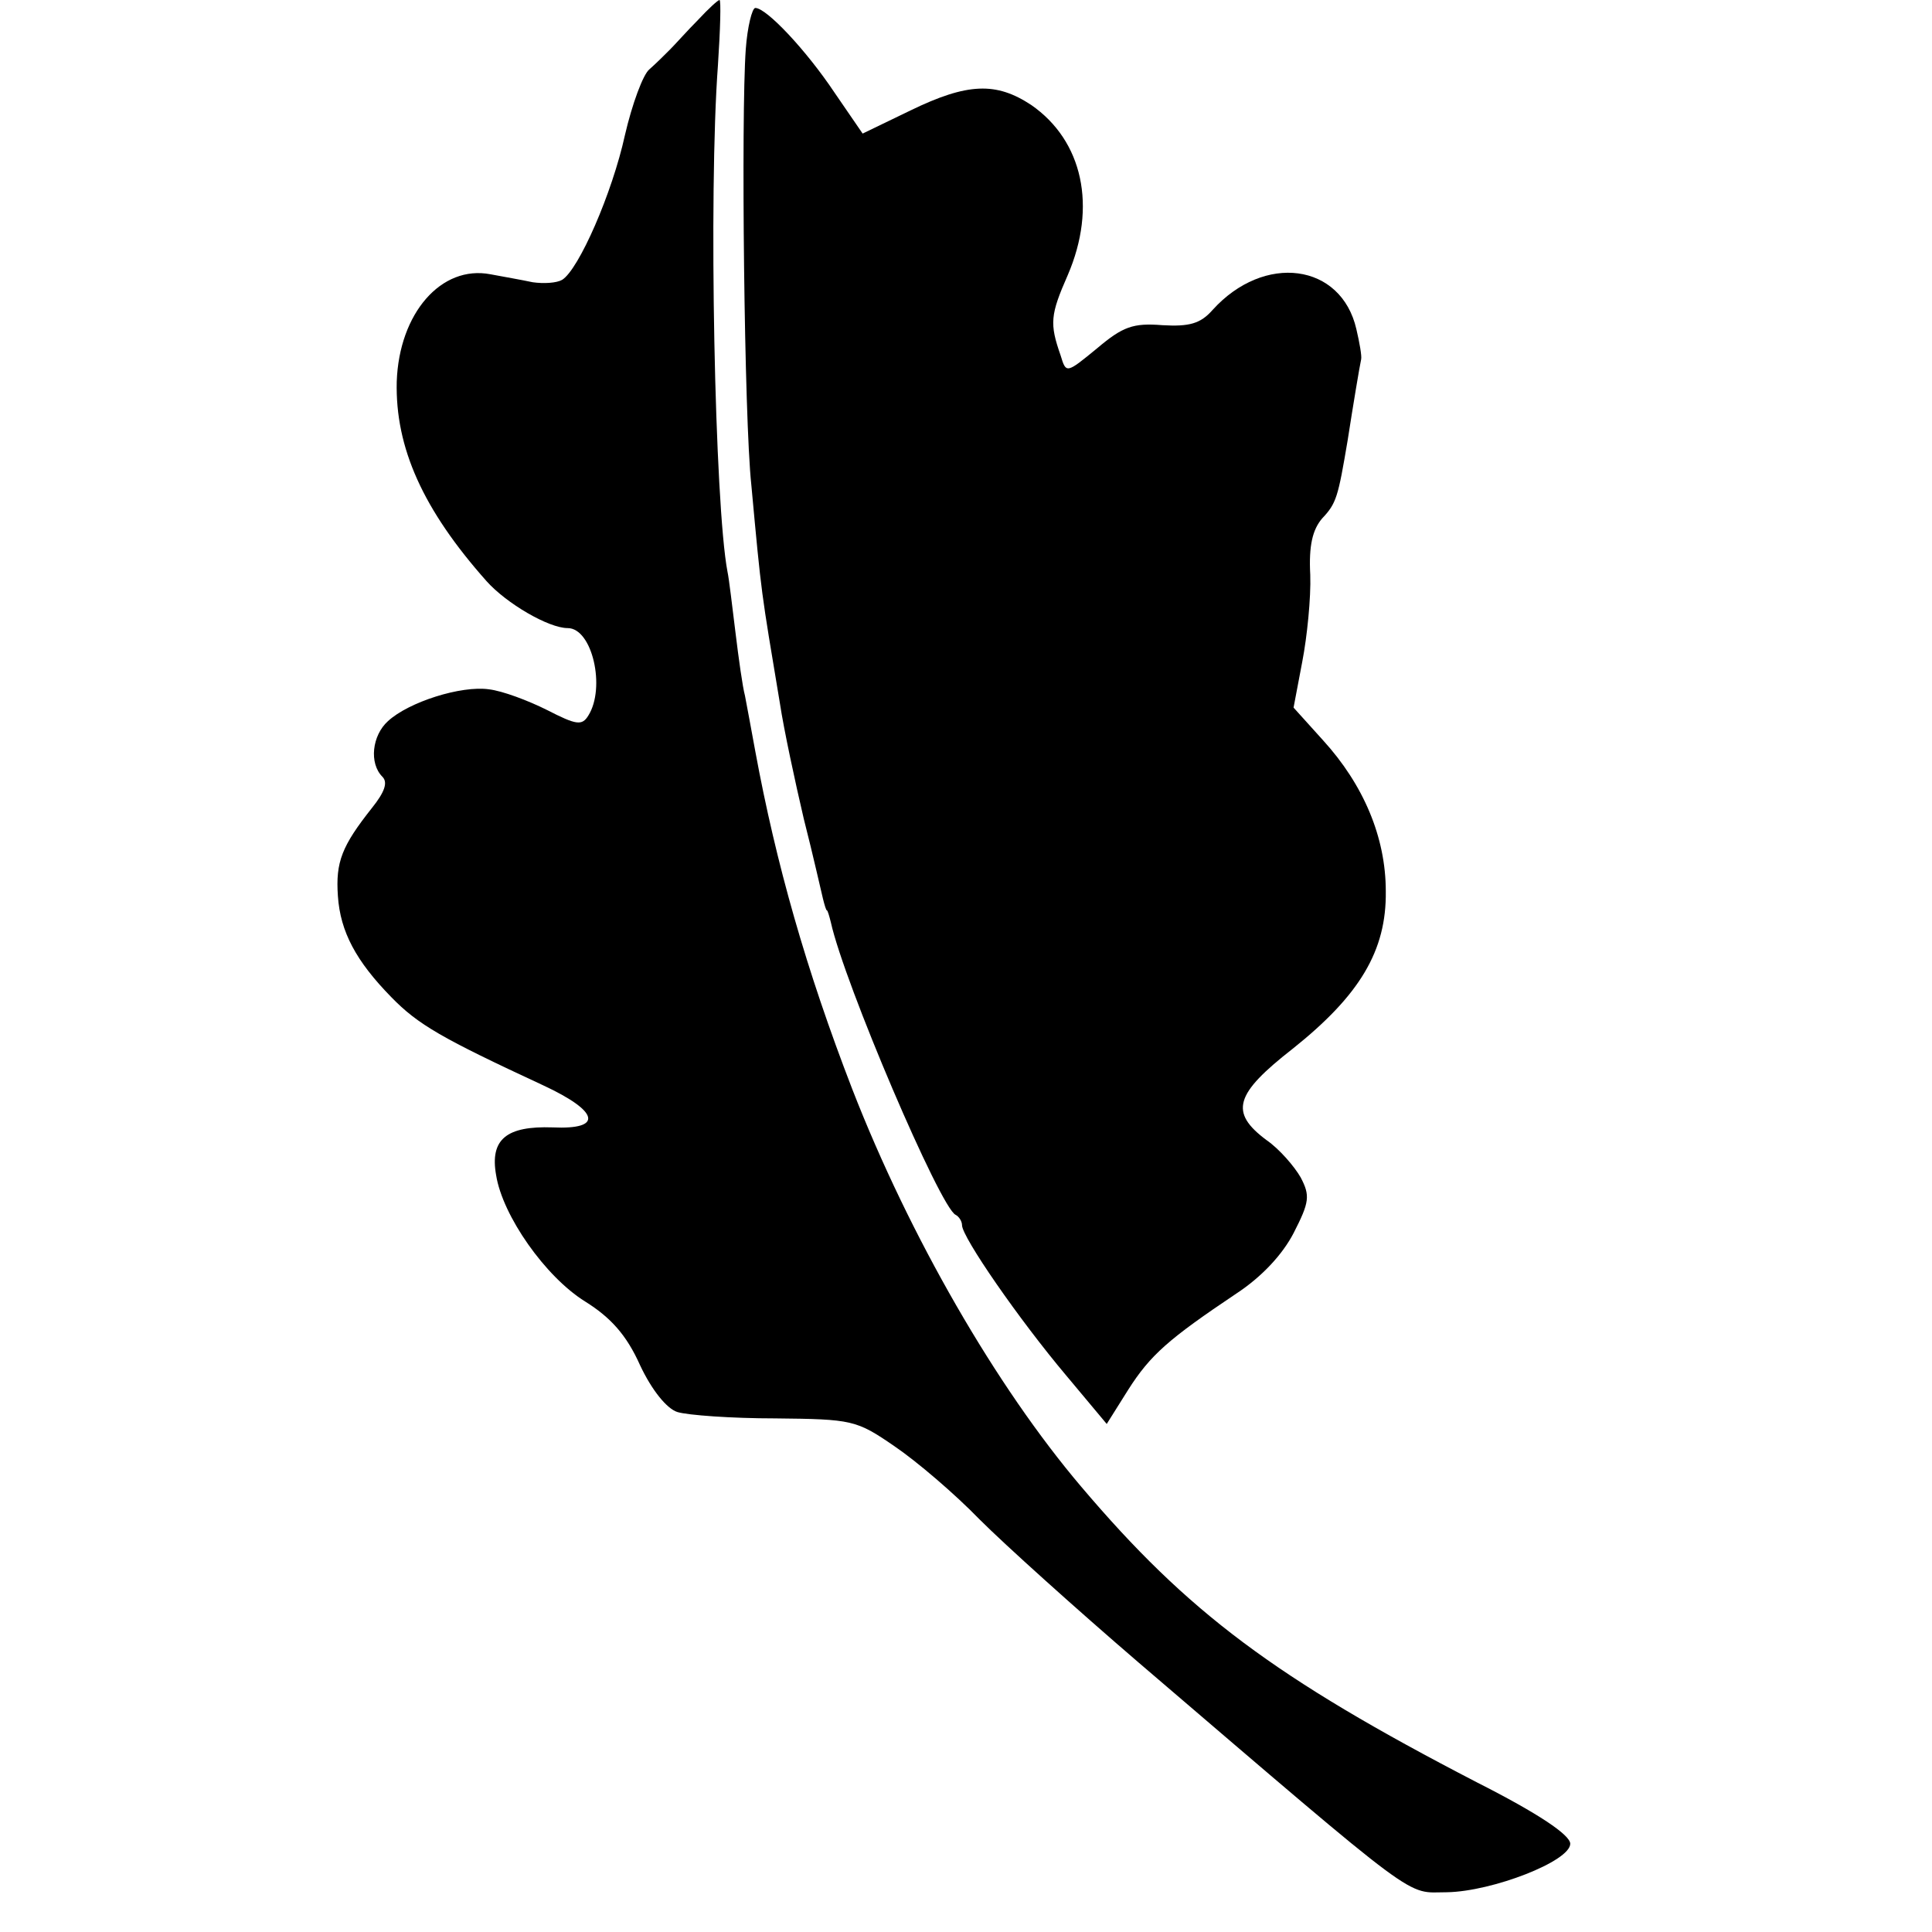
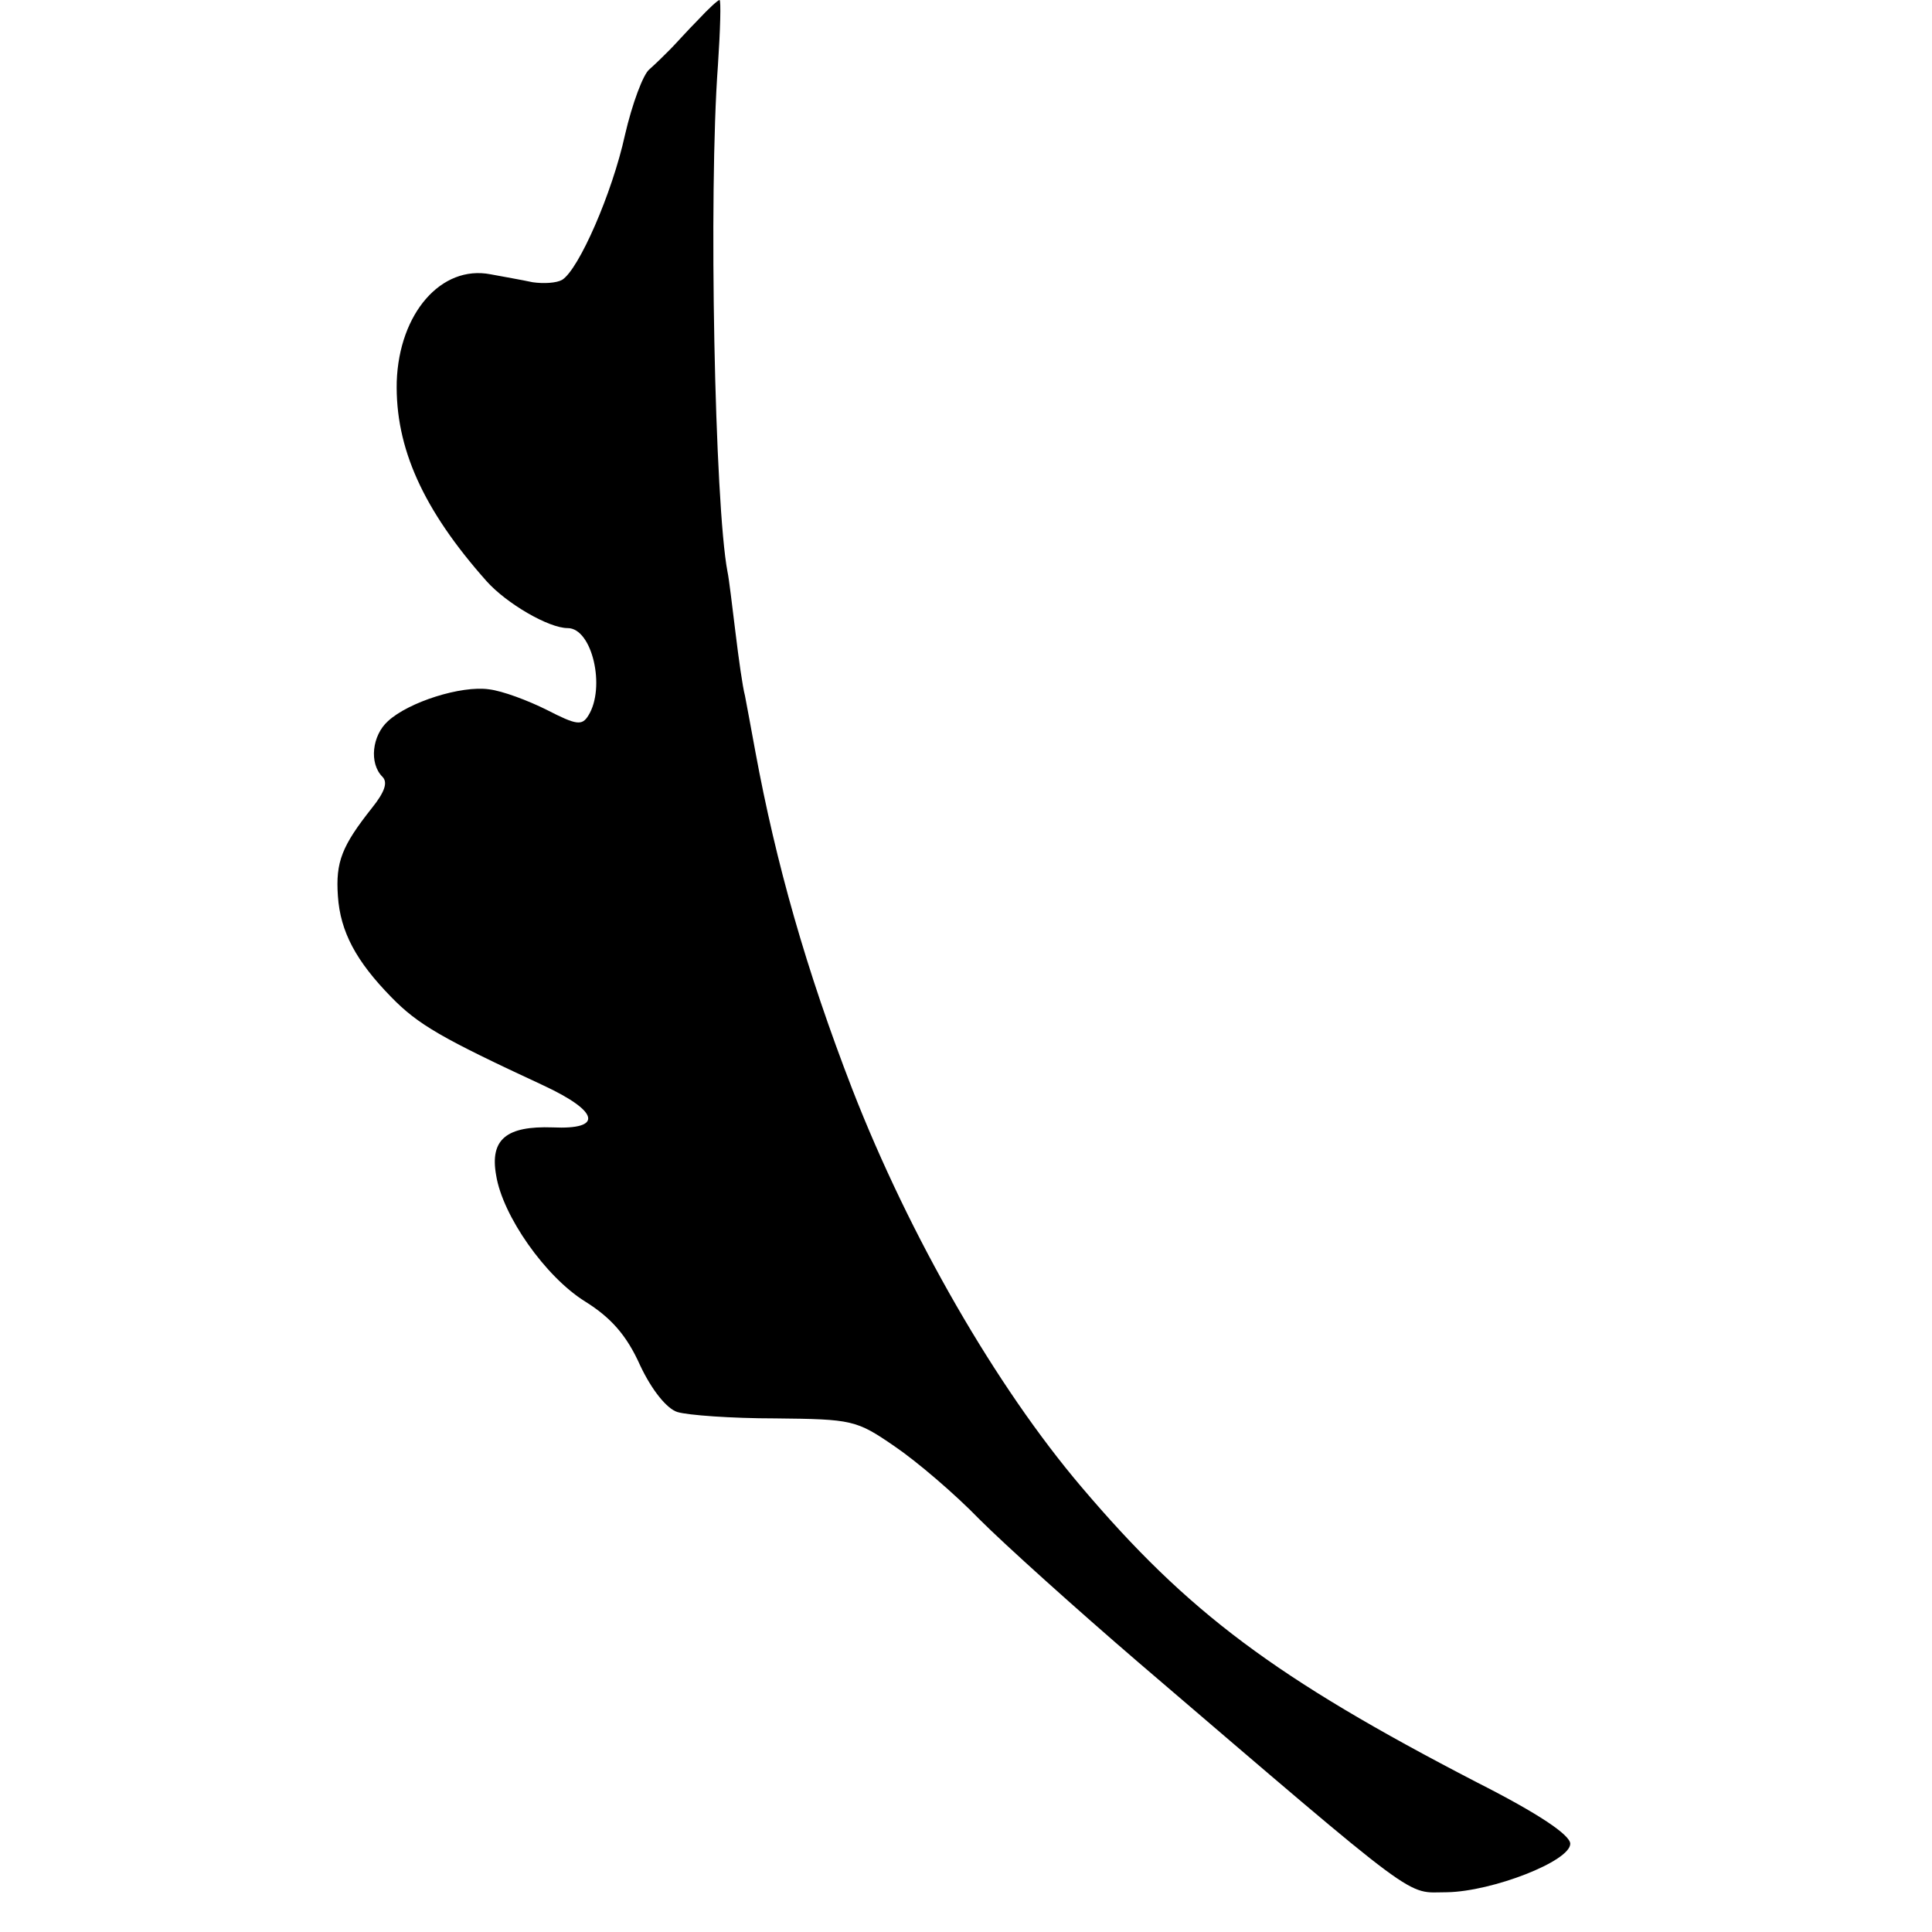
<svg xmlns="http://www.w3.org/2000/svg" version="1.0" width="243pt" height="243pt" viewBox="0 0 243 243" preserveAspectRatio="xMidYMid meet">
  <g transform="translate(0,243) scale(0.1,-0.1)" fill="#000000" stroke="none">
    <path d="M878 2405 c-13 -13 -28 -30 -35 -37 -7 -7 -18 -18 -26 -25 -8 -6 -22 -44 -31 -83 -16 -73 -58 -169 -79 -182 -7 -4 -23 -5 -37 -3 -14 3 -37 7 -53 10 -62 12 -115 -49 -118 -135 -2 -83 33 -161 113 -251 25 -28 78 -59 102 -59 31 0 48 -75 26 -110 -8 -13 -15 -12 -52 7 -24 12 -56 24 -73 26 -35 5 -101 -16 -127 -40 -20 -18 -24 -53 -7 -70 7 -7 3 -19 -13 -39 -38 -48 -46 -68 -43 -111 3 -45 23 -82 67 -127 34 -35 64 -52 191 -111 71 -33 76 -56 12 -53 -58 2 -79 -15 -71 -60 8 -51 62 -128 112 -159 32 -20 52 -42 69 -80 15 -32 34 -55 47 -59 13 -4 68 -8 123 -8 97 -1 102 -2 150 -35 28 -19 76 -60 107 -92 32 -32 122 -113 200 -180 361 -309 335 -289 388 -289 57 1 155 39 155 61 0 11 -40 38 -117 77 -255 132 -364 214 -498 372 -107 126 -216 315 -288 500 -58 150 -96 284 -122 425 -5 28 -11 59 -13 70 -3 11 -8 47 -12 80 -4 32 -8 67 -10 76 -16 84 -24 475 -12 637 3 45 4 82 2 82 -2 0 -14 -11 -27 -25z" />
-     <path d="M938 2368 c-6 -83 -2 -465 7 -548 13 -141 12 -131 36 -275 5 -33 19 -98 30 -145 12 -47 22 -92 24 -100 2 -8 4 -15 5 -15 1 0 3 -7 5 -15 17 -77 138 -360 157 -368 4 -2 8 -8 8 -13 0 -15 72 -119 131 -189 l51 -61 27 43 c28 44 51 64 136 121 32 21 58 49 72 76 20 39 21 47 9 70 -8 14 -27 36 -43 47 -47 35 -40 58 33 115 84 67 118 123 117 198 0 68 -28 134 -79 190 l-37 41 11 58 c6 31 11 80 10 109 -2 37 3 57 15 71 18 19 20 27 32 98 7 45 15 93 17 102 1 4 -2 21 -6 38 -19 83 -116 96 -181 24 -15 -17 -29 -21 -63 -19 -37 3 -50 -2 -82 -29 -39 -32 -39 -32 -46 -9 -14 40 -13 51 9 101 37 86 19 169 -46 214 -44 29 -80 28 -152 -7 l-60 -29 -35 51 c-36 54 -86 107 -100 107 -4 0 -10 -24 -12 -52z" />
  </g>
</svg>